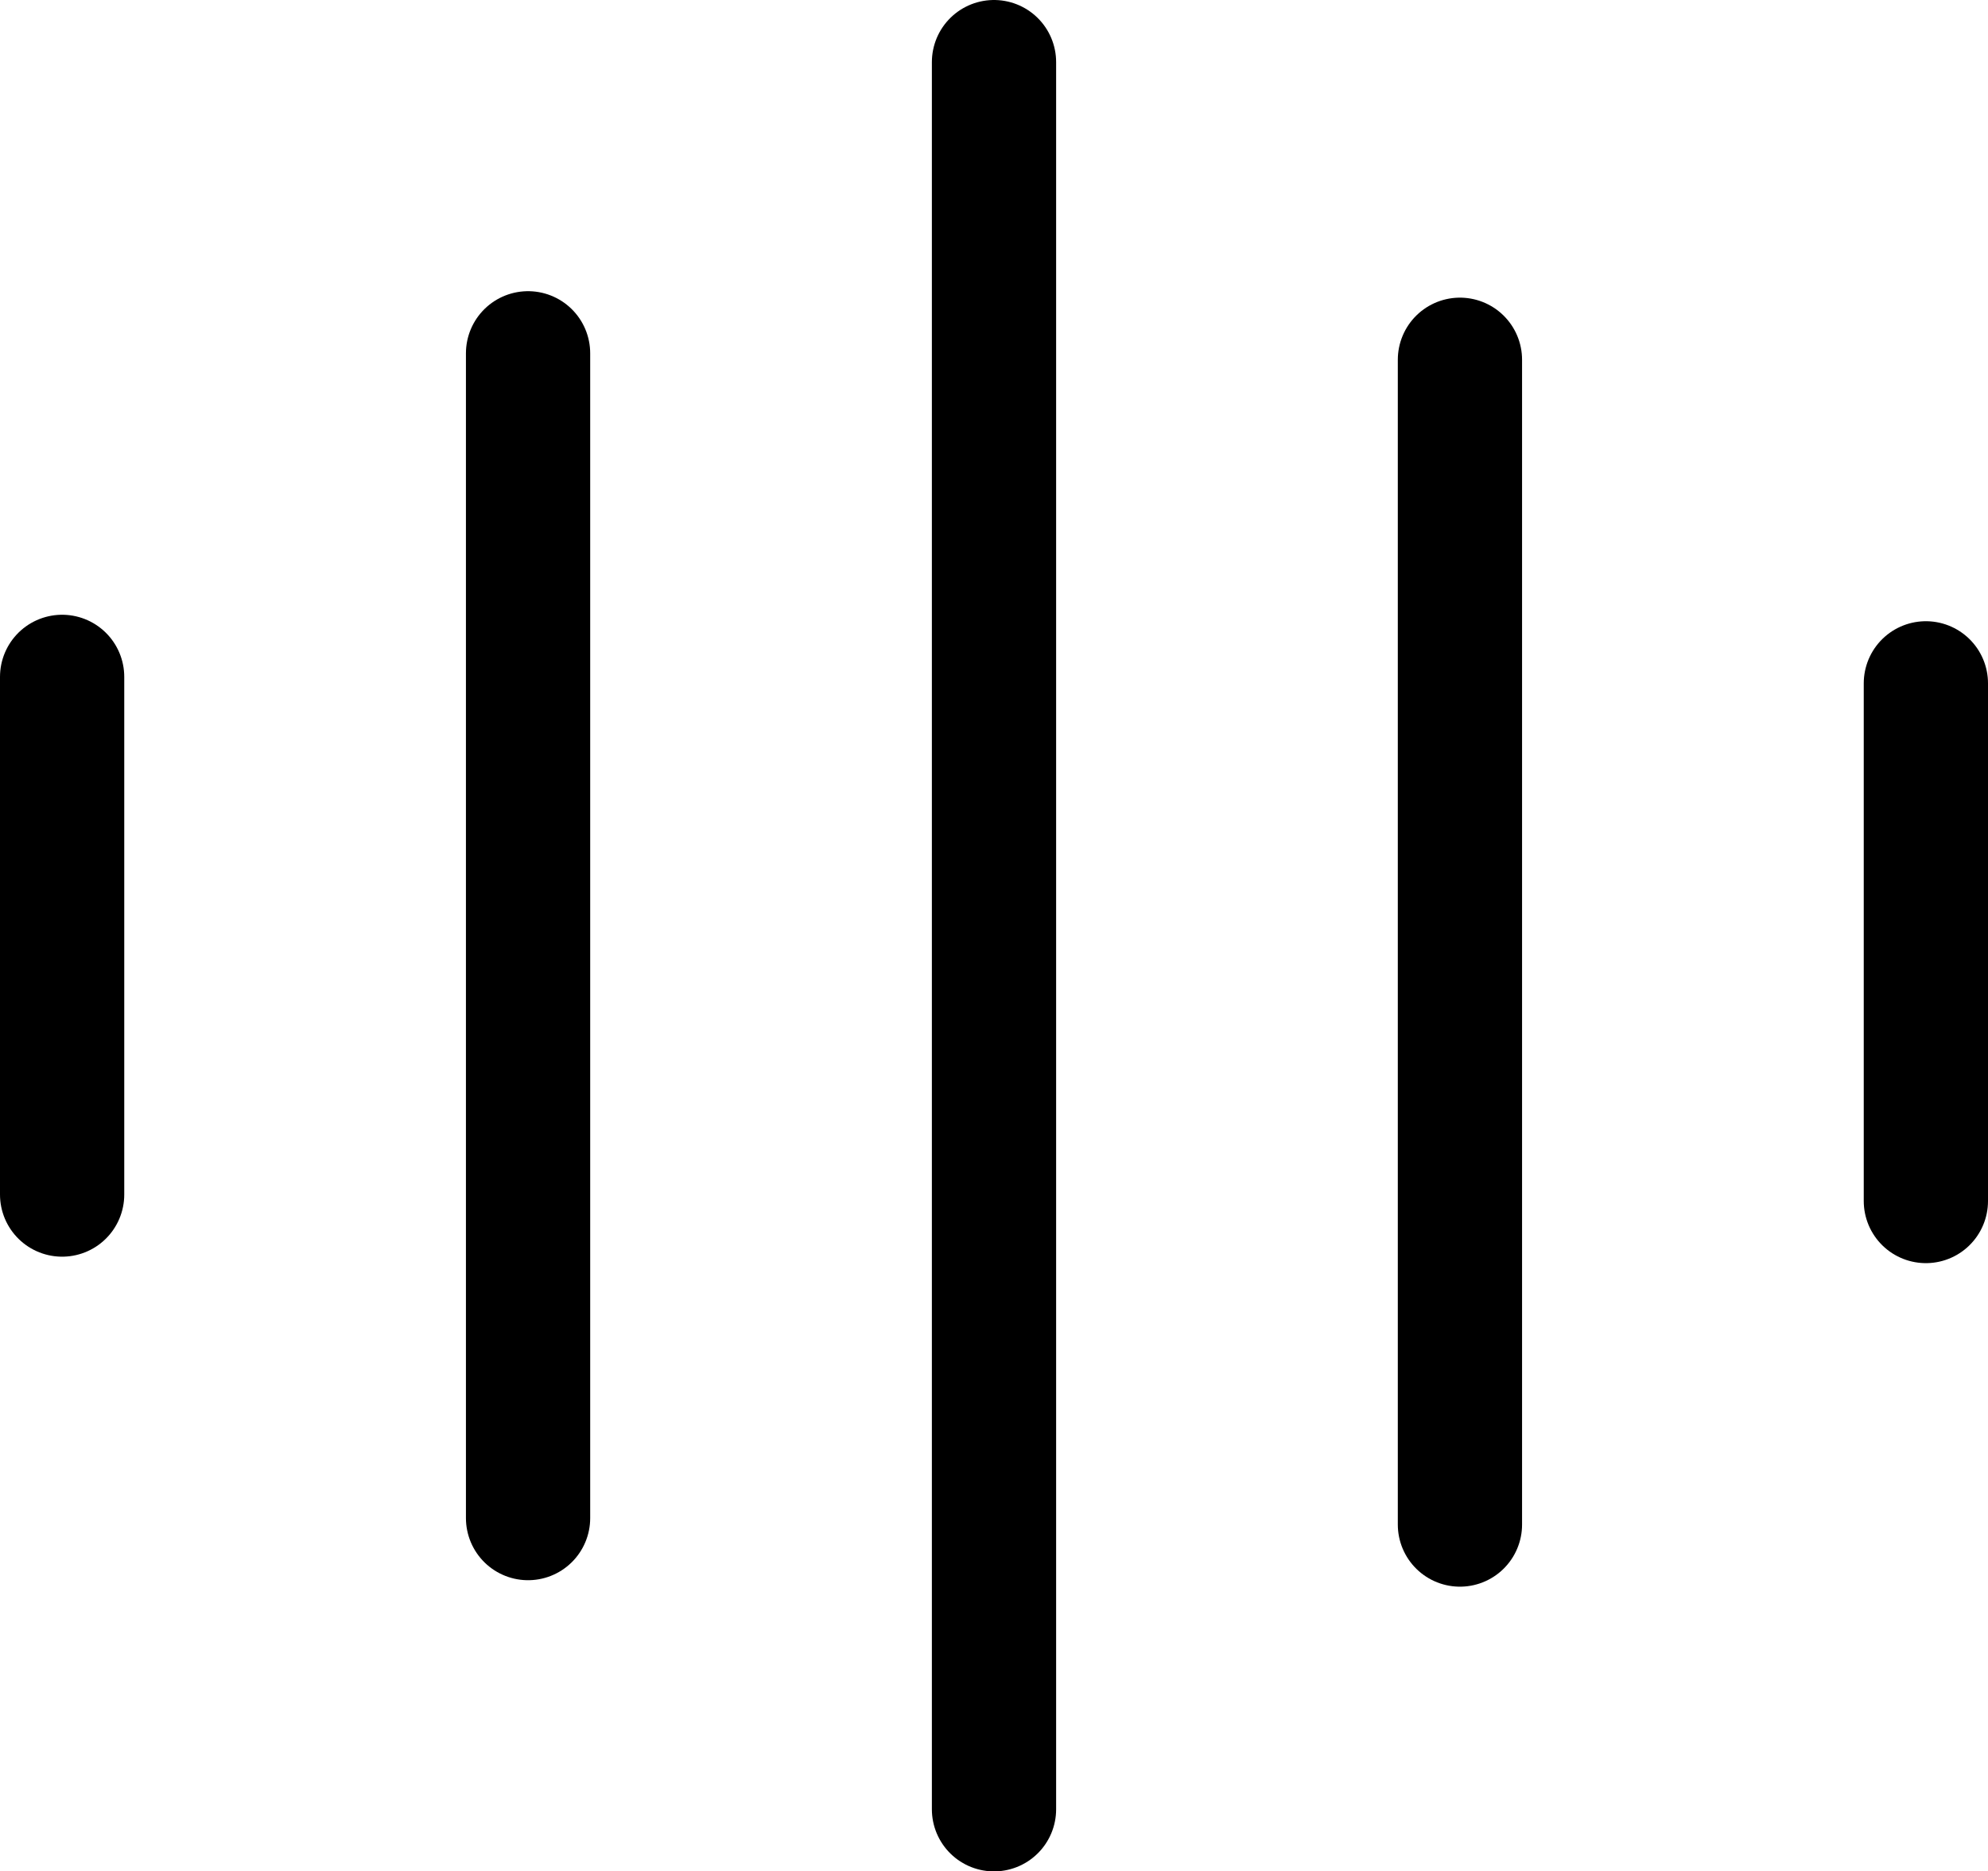
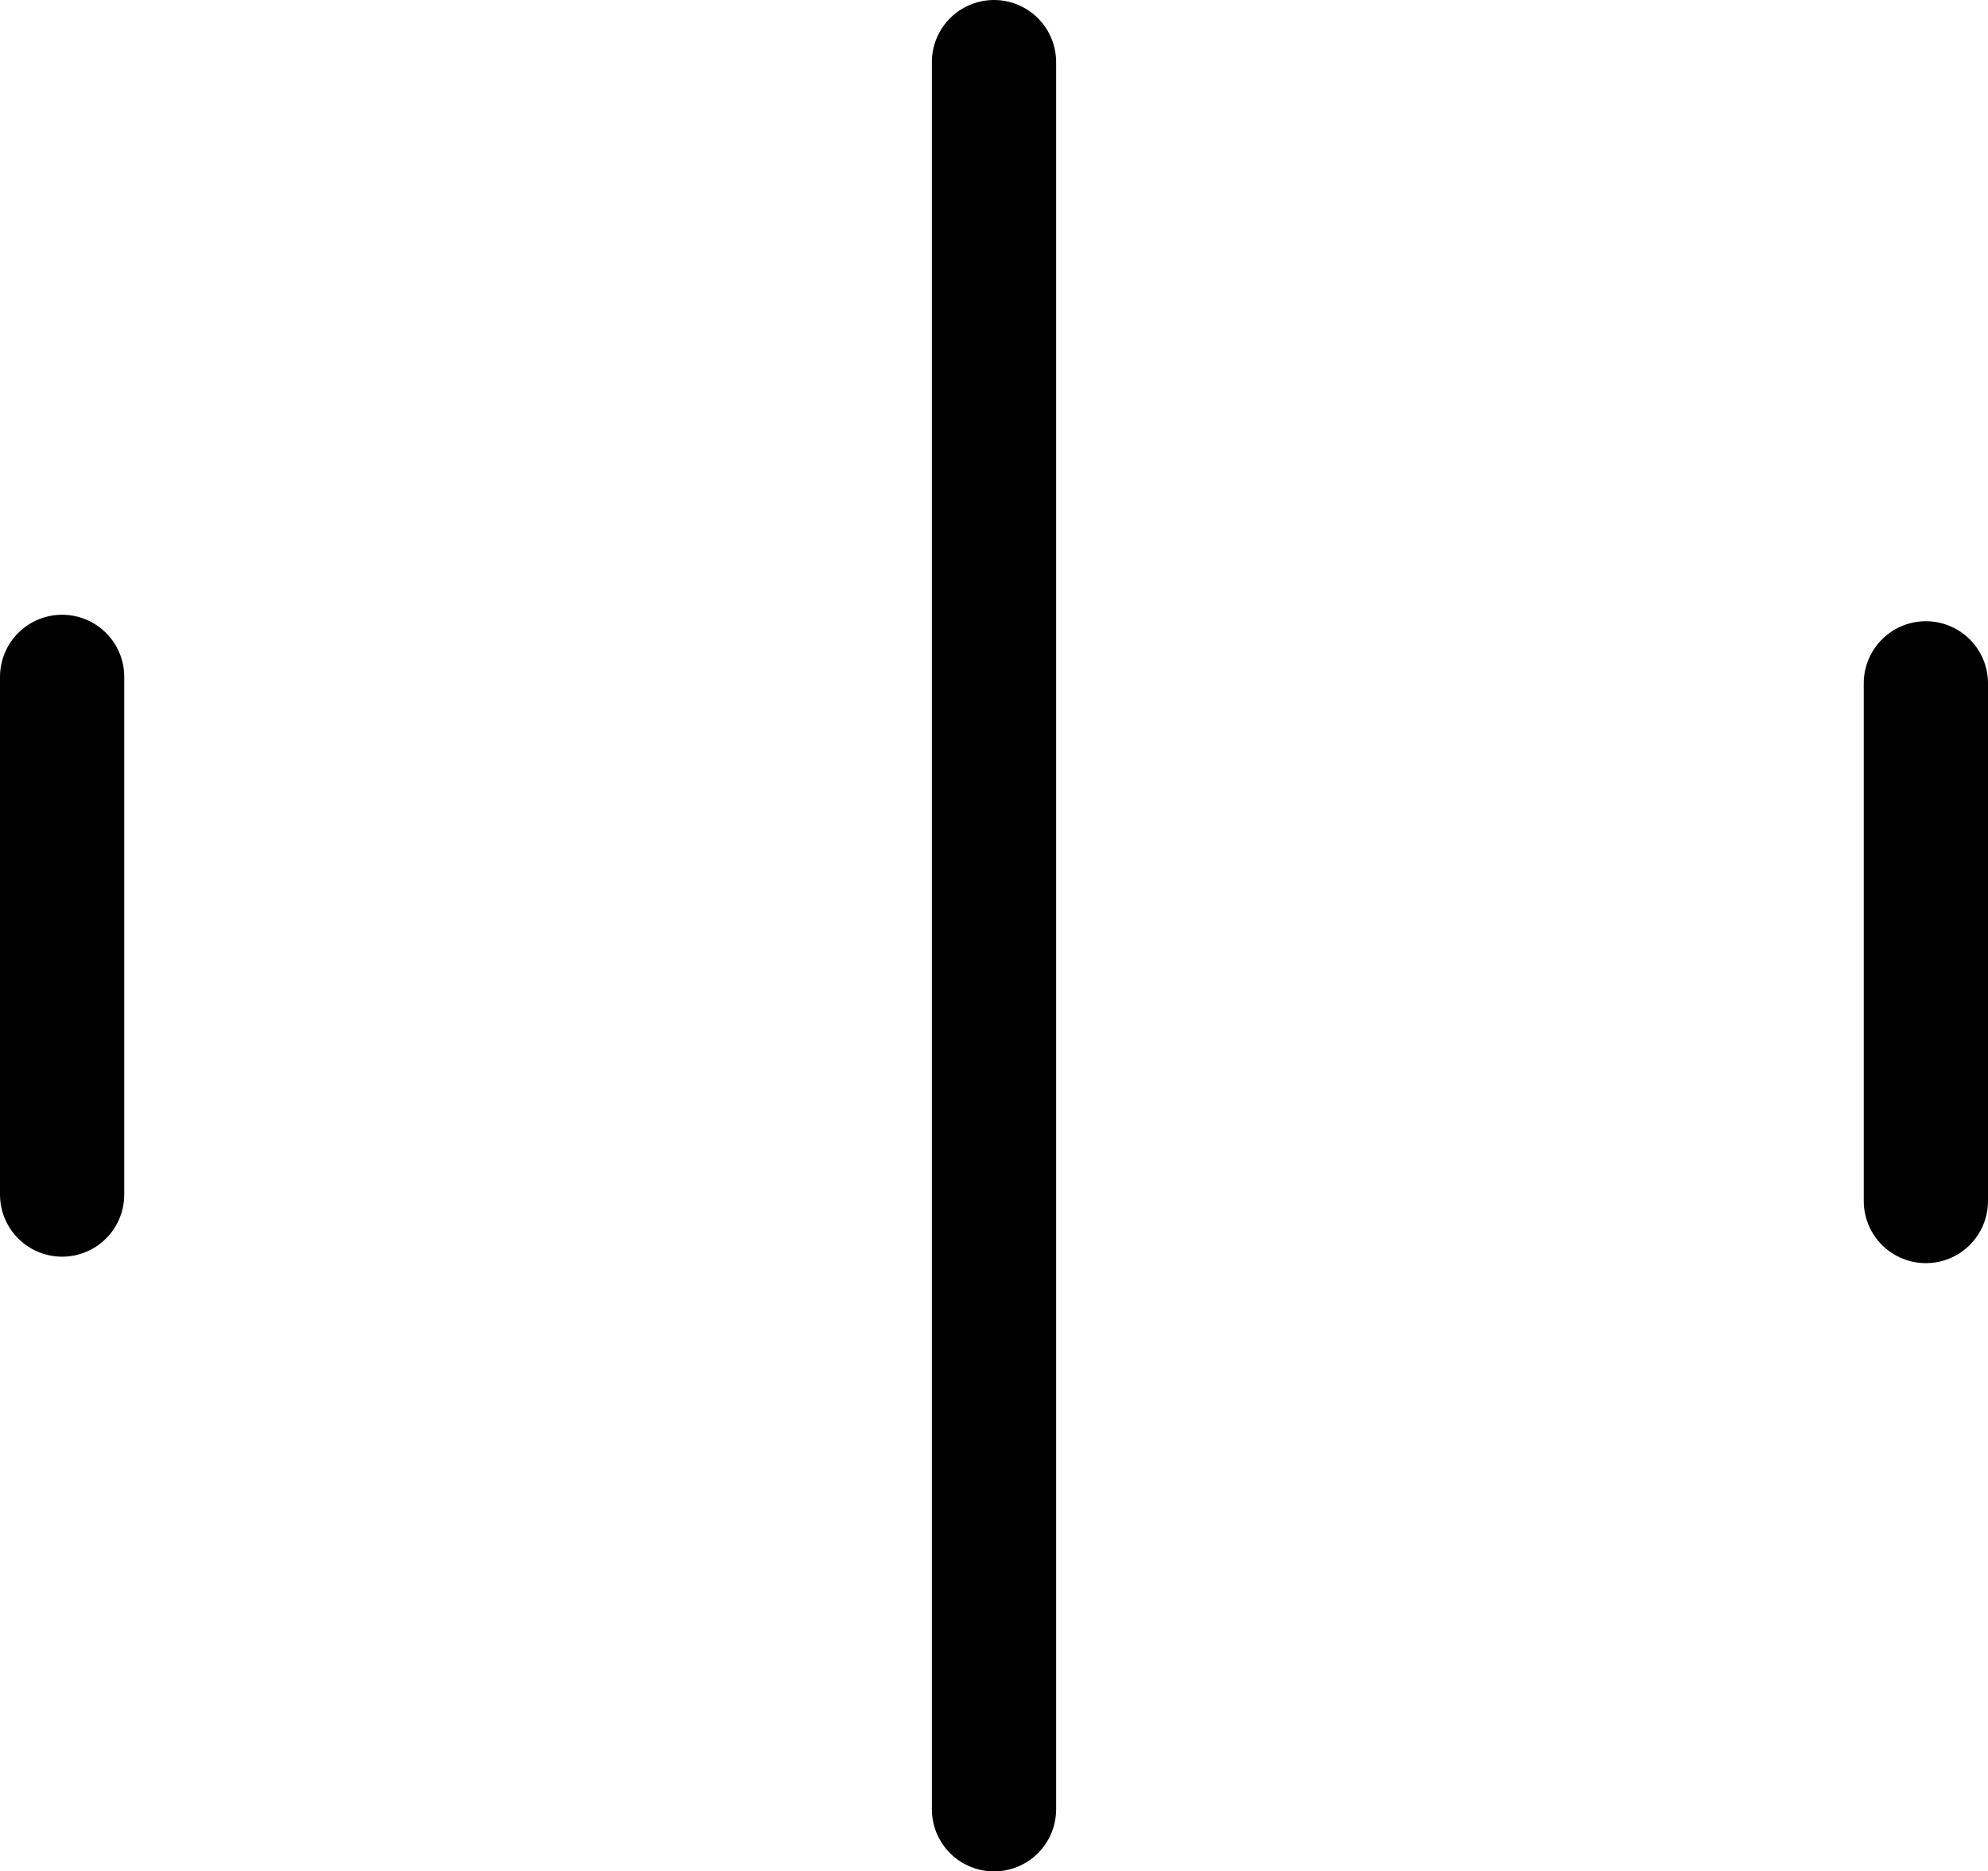
<svg xmlns="http://www.w3.org/2000/svg" viewBox="0 0 480 451.87">
  <defs>
    <style>.cls-1{fill:none;stroke:#000;stroke-linecap:round;stroke-miterlimit:10;stroke-width:30px;}</style>
  </defs>
  <title>2 icon SVG</title>
  <g id="Layer_2" data-name="Layer 2">
    <g id="Layer_2-2" data-name="Layer 2">
      <line class="cls-1" x1="240" y1="15" x2="240" y2="436.87" />
-       <line class="cls-1" x1="127.5" y1="85.31" x2="127.5" y2="366.56" />
      <line class="cls-1" x1="15" y1="163.44" x2="15" y2="288.44" />
-       <line class="cls-1" x1="352.5" y1="86.87" x2="352.5" y2="368.12" />
      <line class="cls-1" x1="465" y1="165" x2="465" y2="290" />
    </g>
  </g>
</svg>